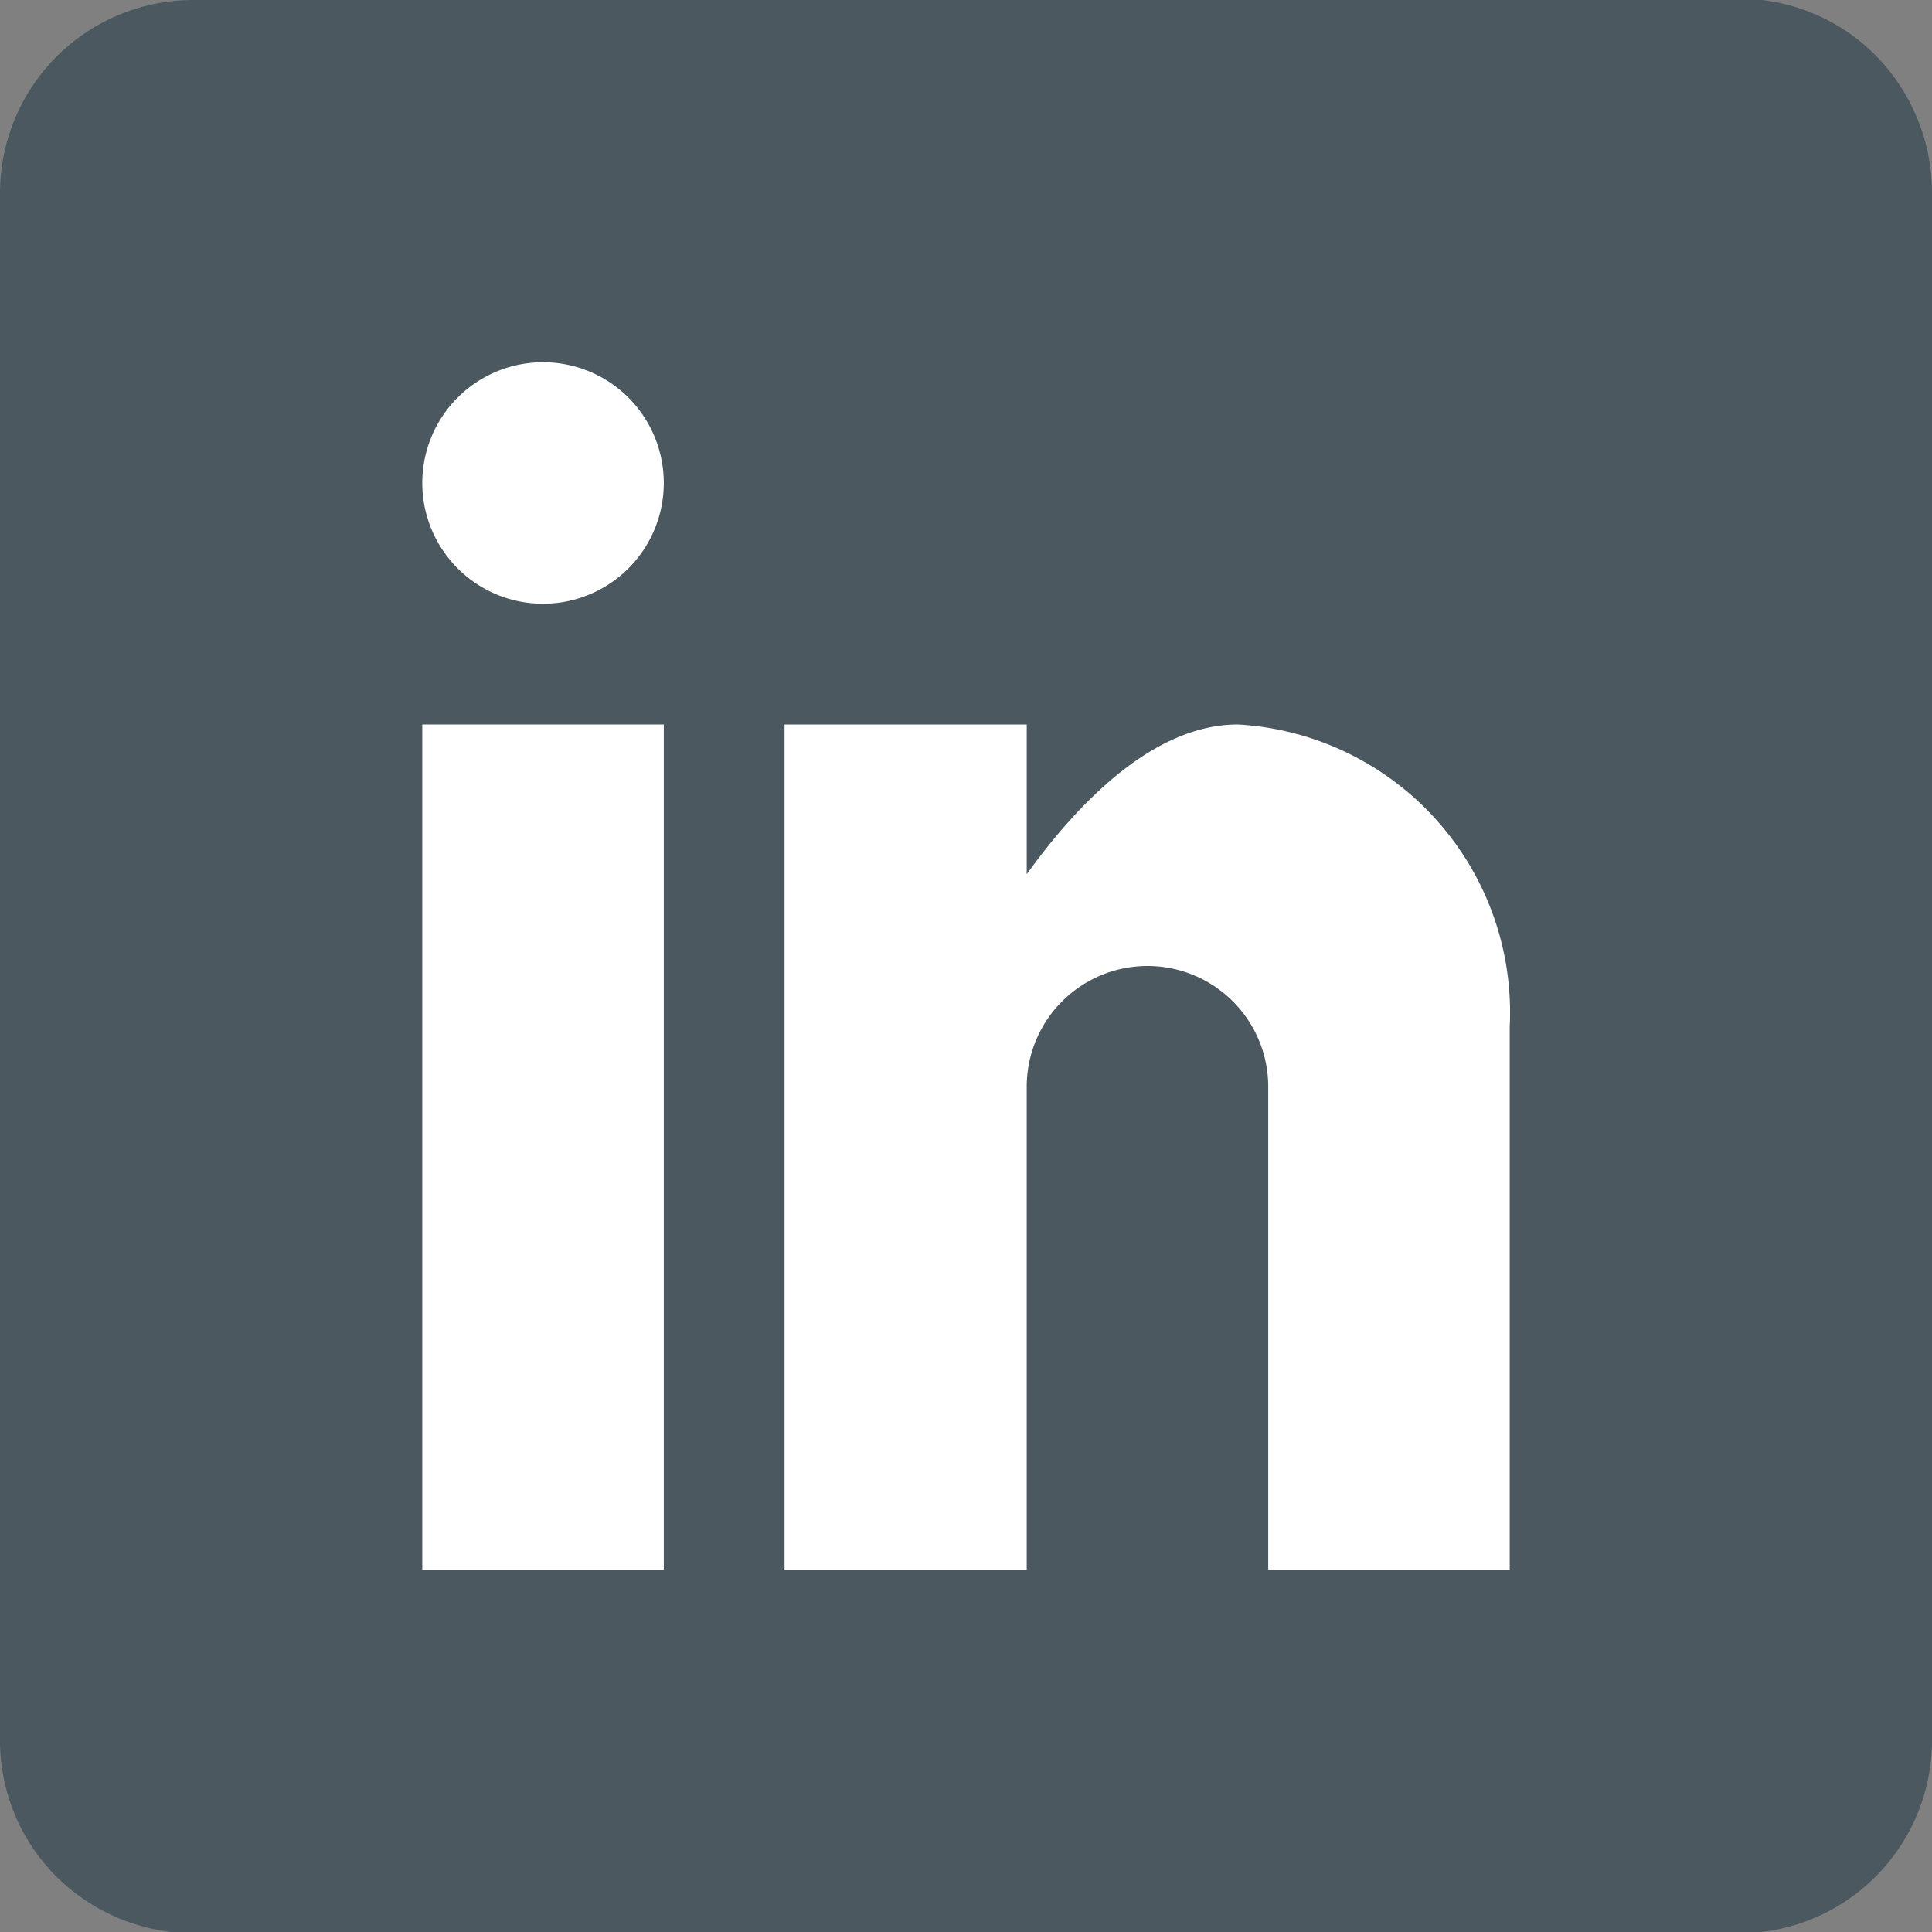
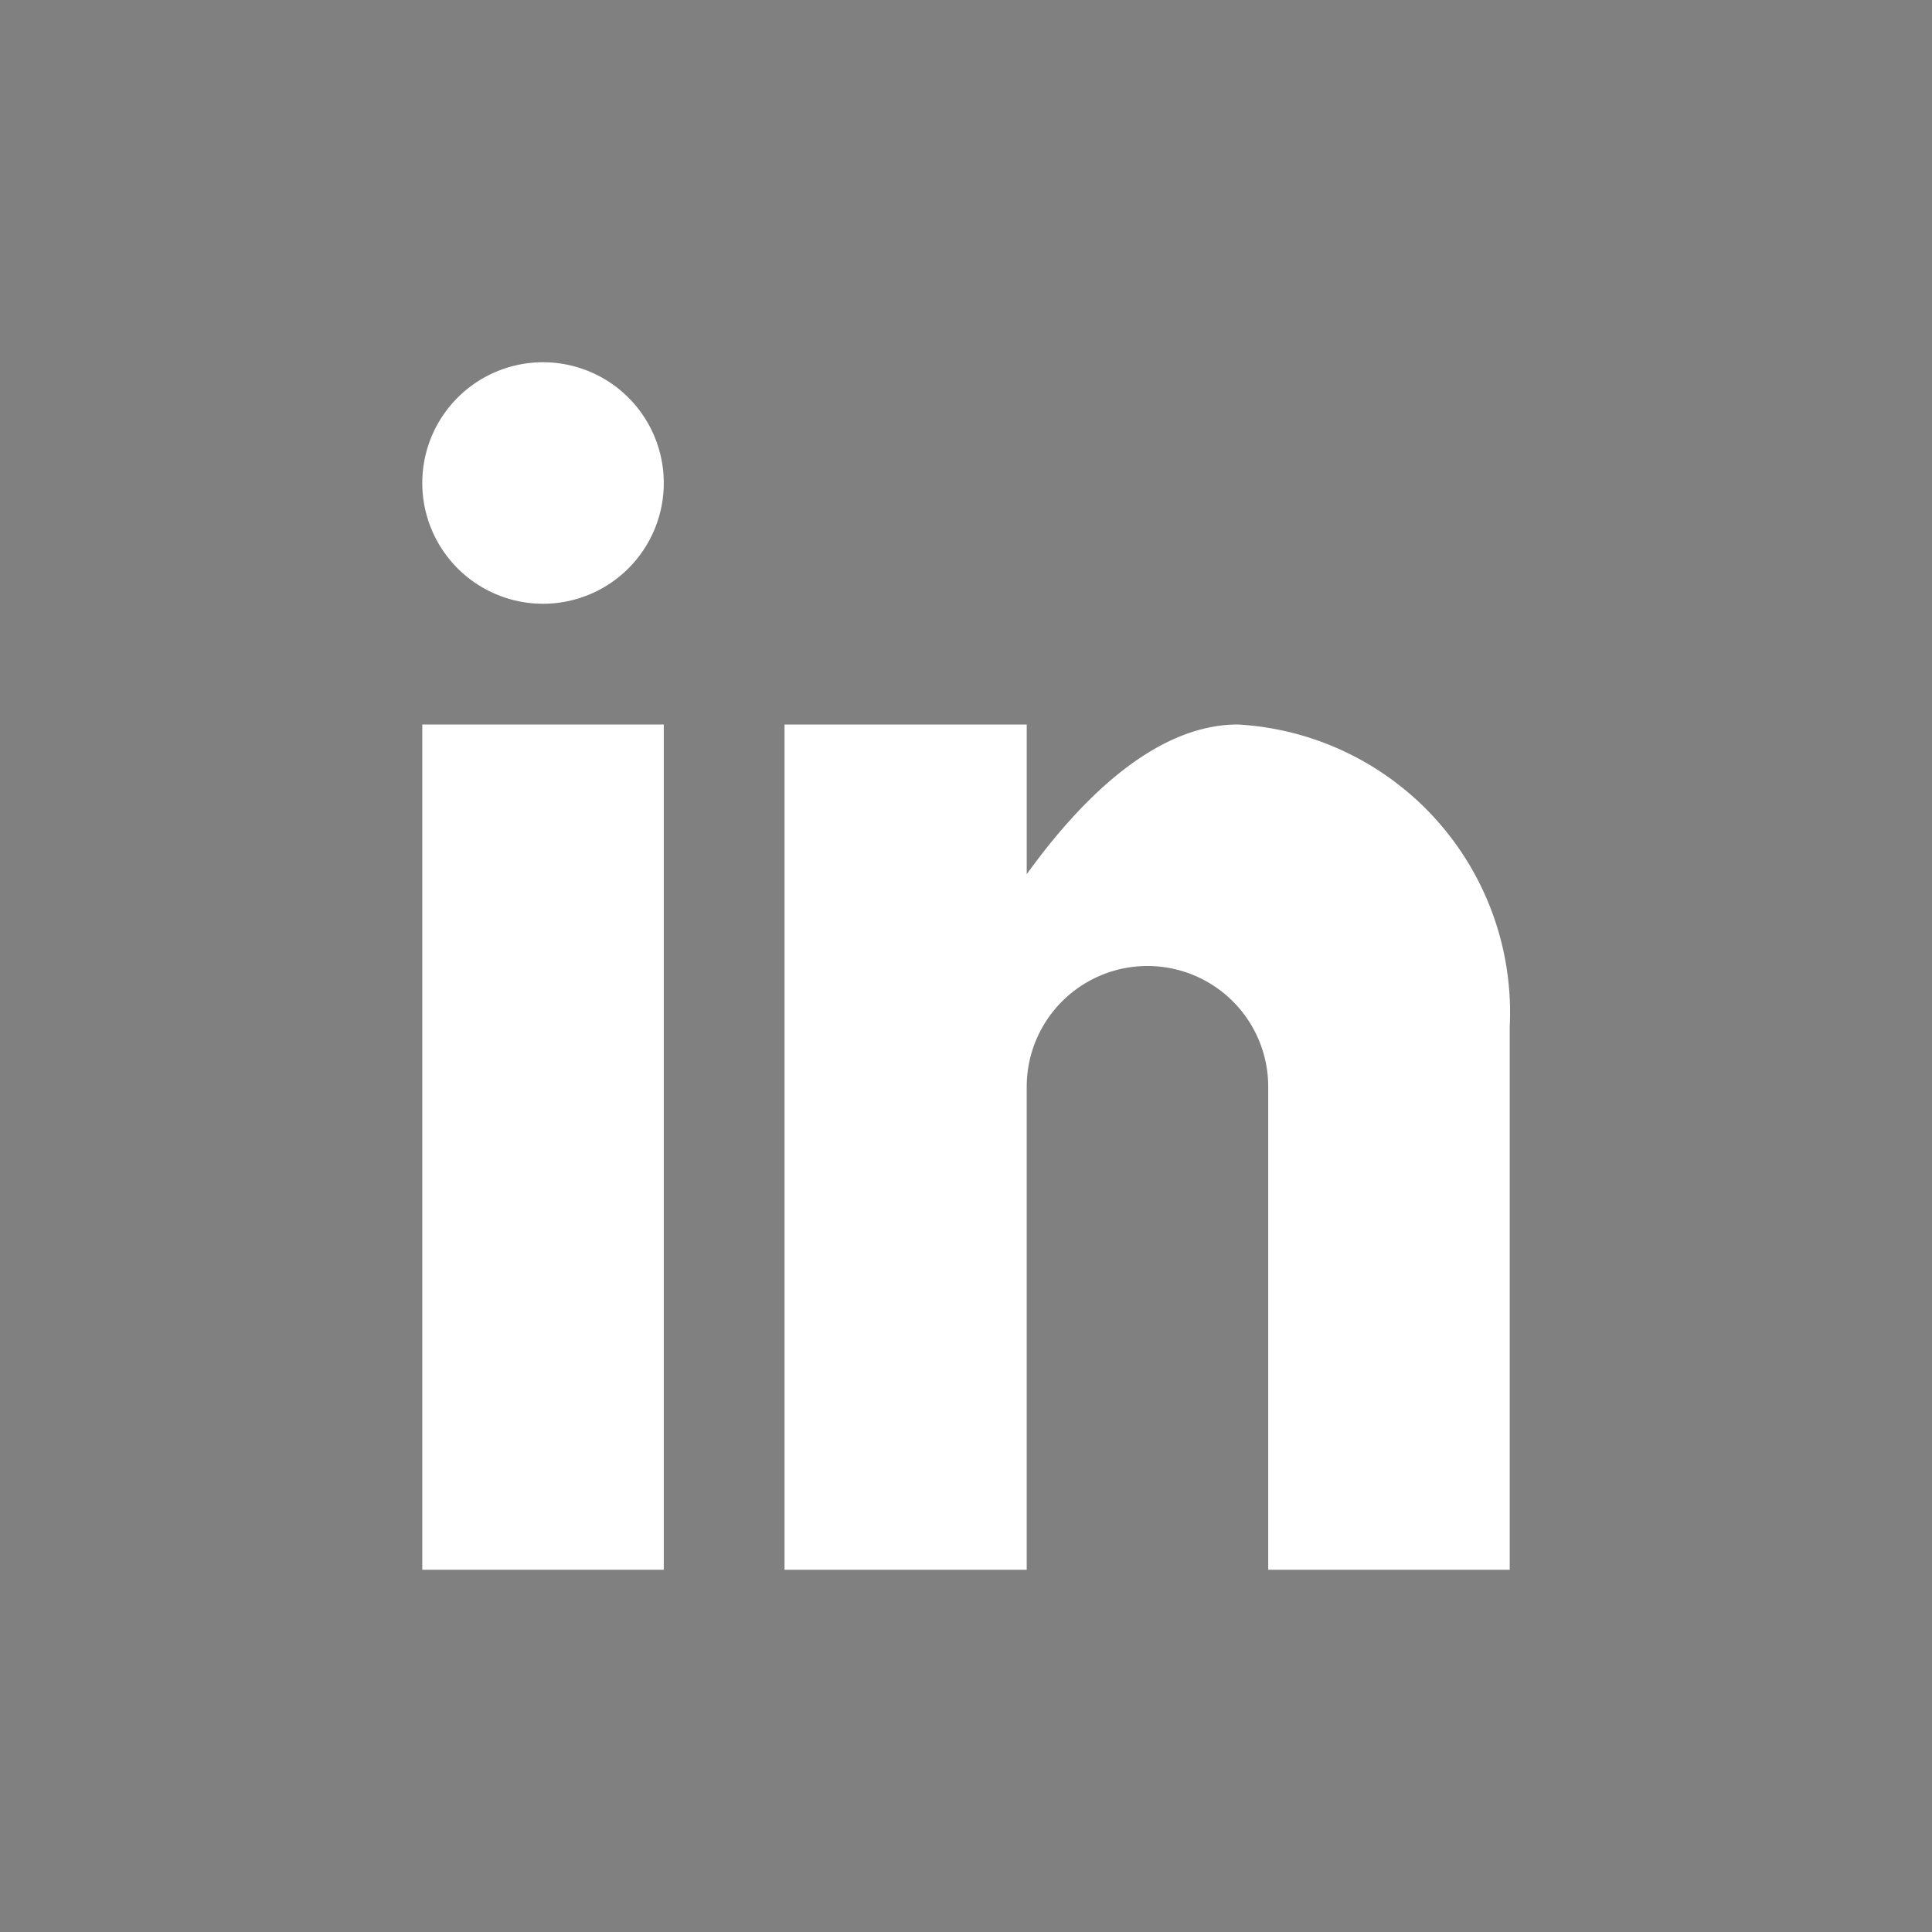
<svg xmlns="http://www.w3.org/2000/svg" viewBox="0 0 28 28">
  <rect x="0" y="0" width="28" height="28" fill="#808080" stroke="none" />
  <defs>
    <style>.cls-1{fill:#4b585f;}.cls-2{fill:#fff;}</style>
  </defs>
  <title>资源 20</title>
  <g id="图层_2" data-name="图层 2">
    <g id="图层_1-2" data-name="图层 1">
-       <path class="cls-1" d="M25.2,0H2.8A2.8,2.8,0,0,0,0,2.8V25.2a2.79,2.79,0,0,0,.82,2,2.84,2.84,0,0,0,2,.82H25.2A2.8,2.8,0,0,0,28,25.2V2.8a2.84,2.84,0,0,0-.82-2,2.79,2.79,0,0,0-2-.82Z" />
      <rect class="cls-2" x="6.12" y="10.5" width="3.5" height="12.25" />
      <path class="cls-2" d="M7.87,8.75A1.75,1.75,0,1,1,9.62,7,1.75,1.75,0,0,1,7.87,8.75Z" />
      <path class="cls-2" d="M21.88,22.75h-3.5v-7a1.75,1.75,0,1,0-3.5,0v7H11.37V10.5h3.51v2.17c.72-1,1.82-2.17,3.06-2.17a4.18,4.18,0,0,1,3.94,4.38v7.87Z" />
    </g>
  </g>
</svg>